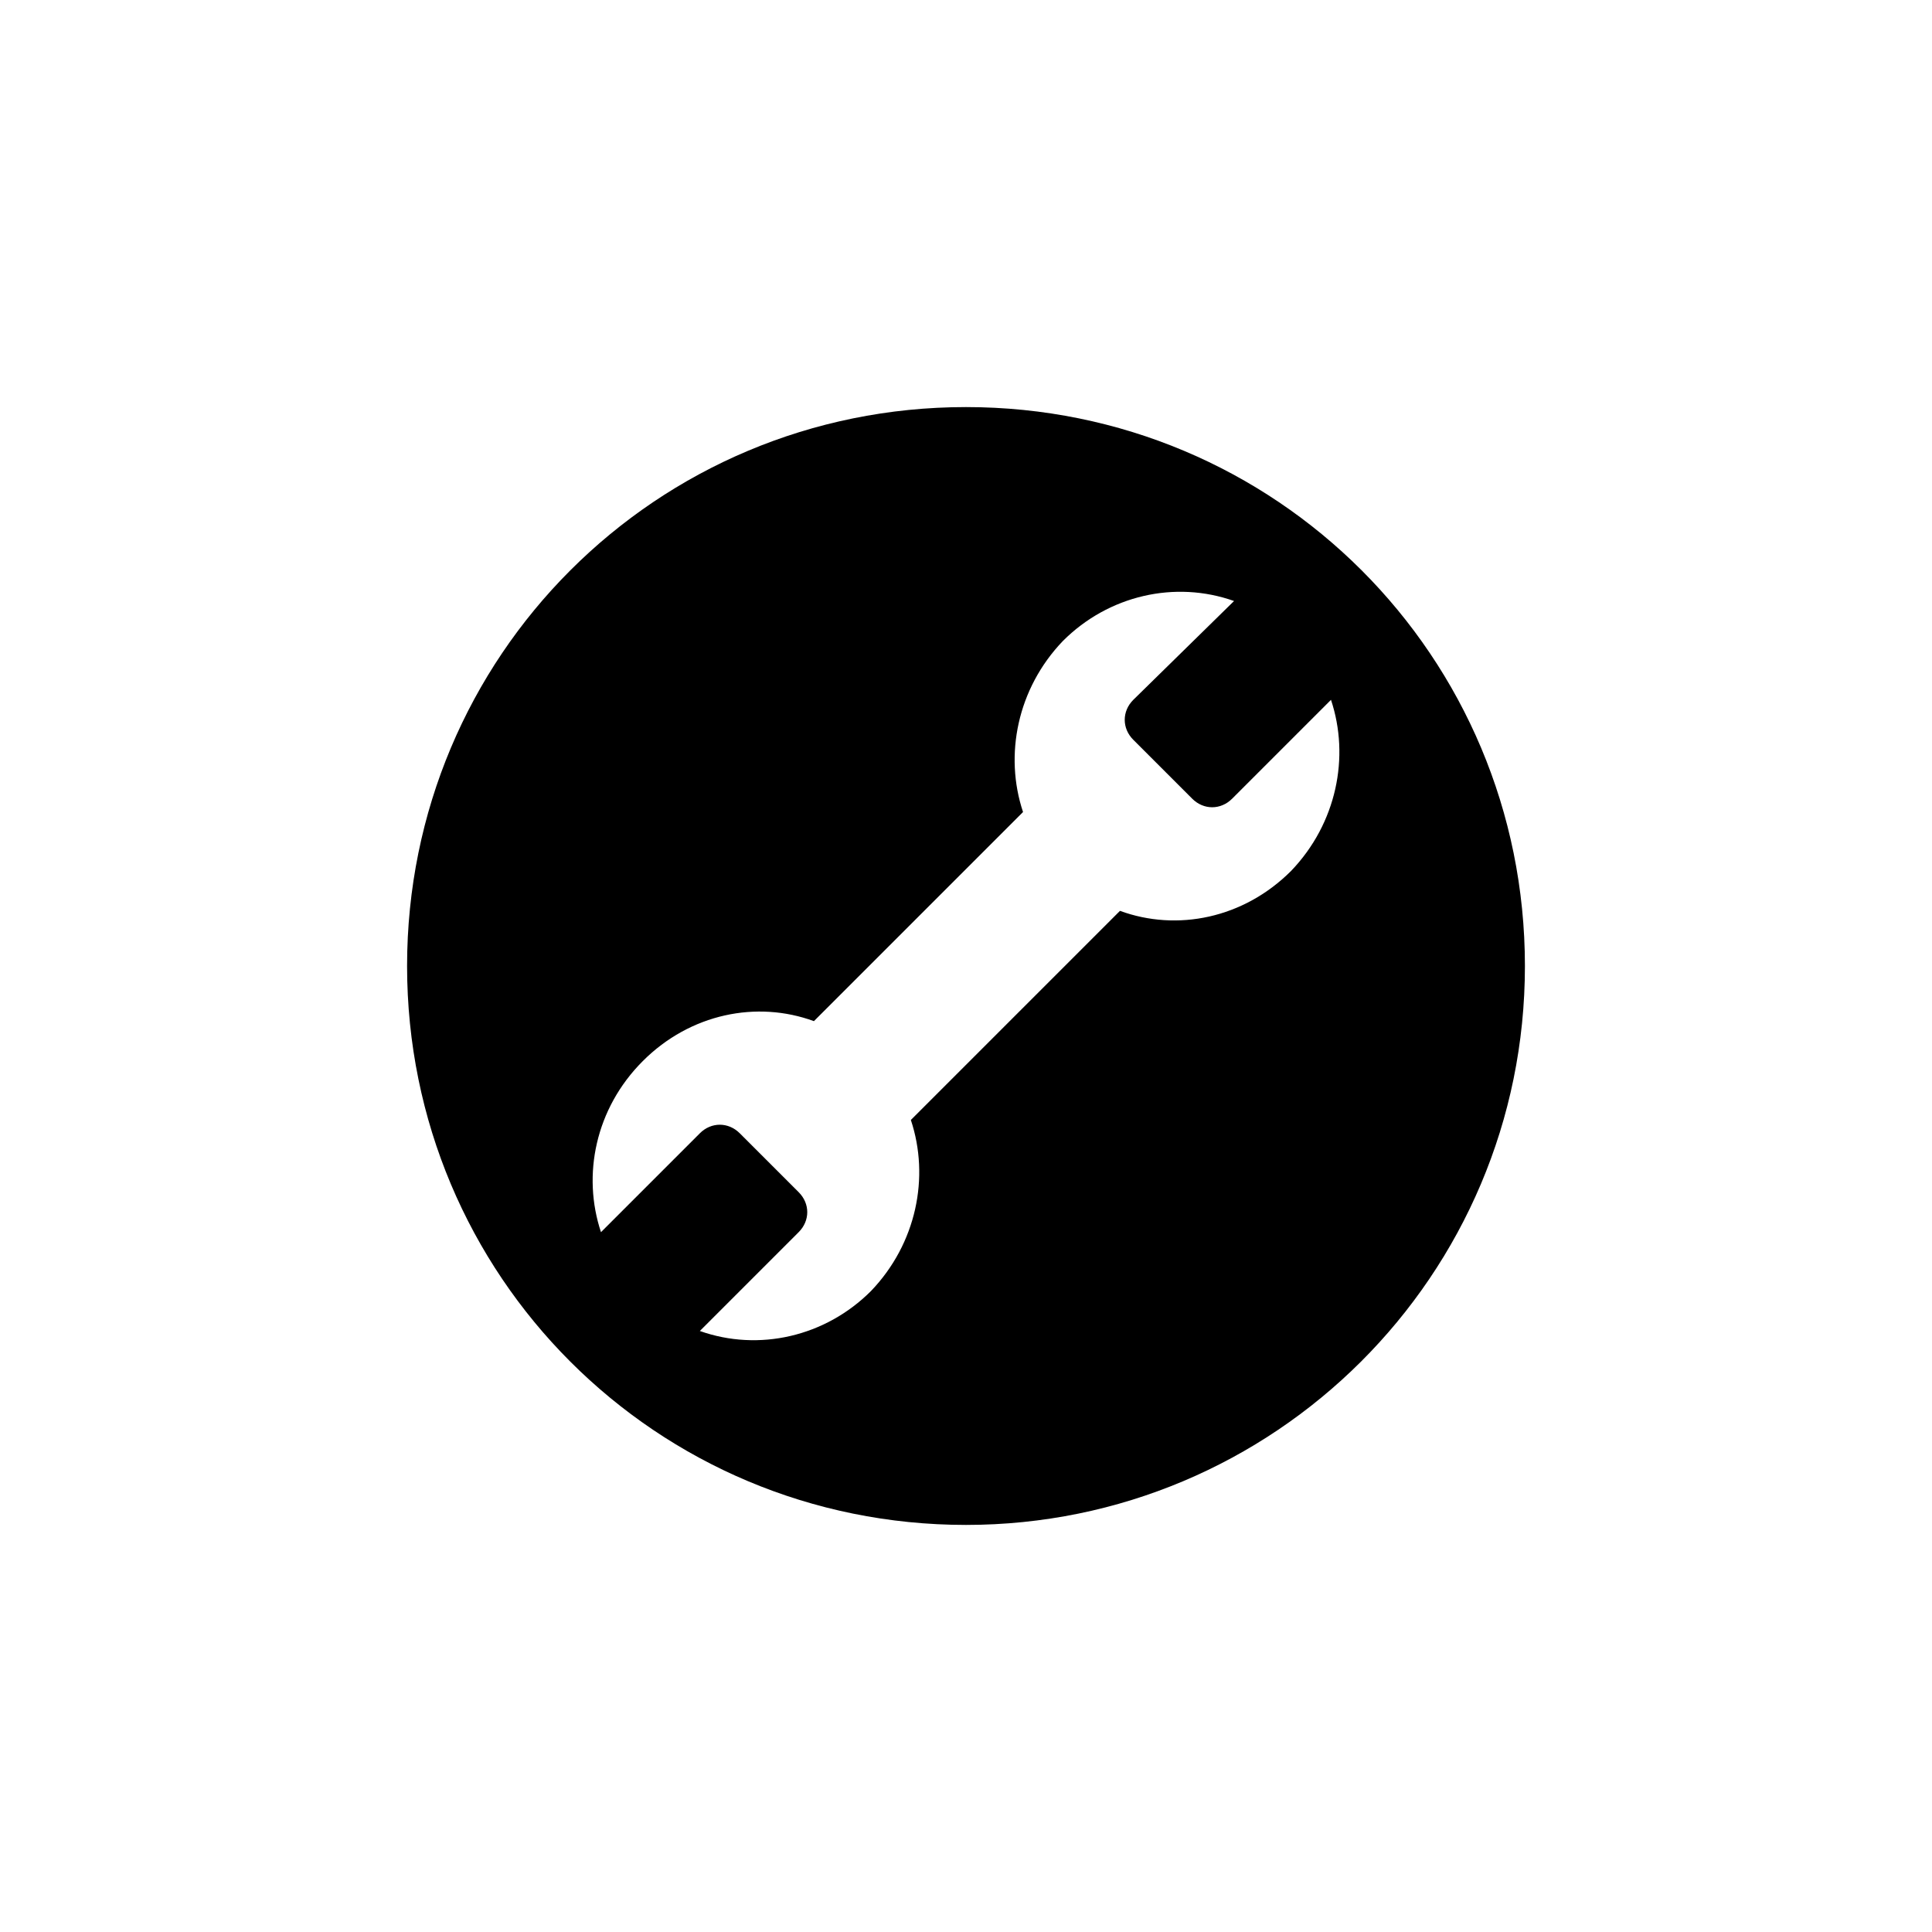
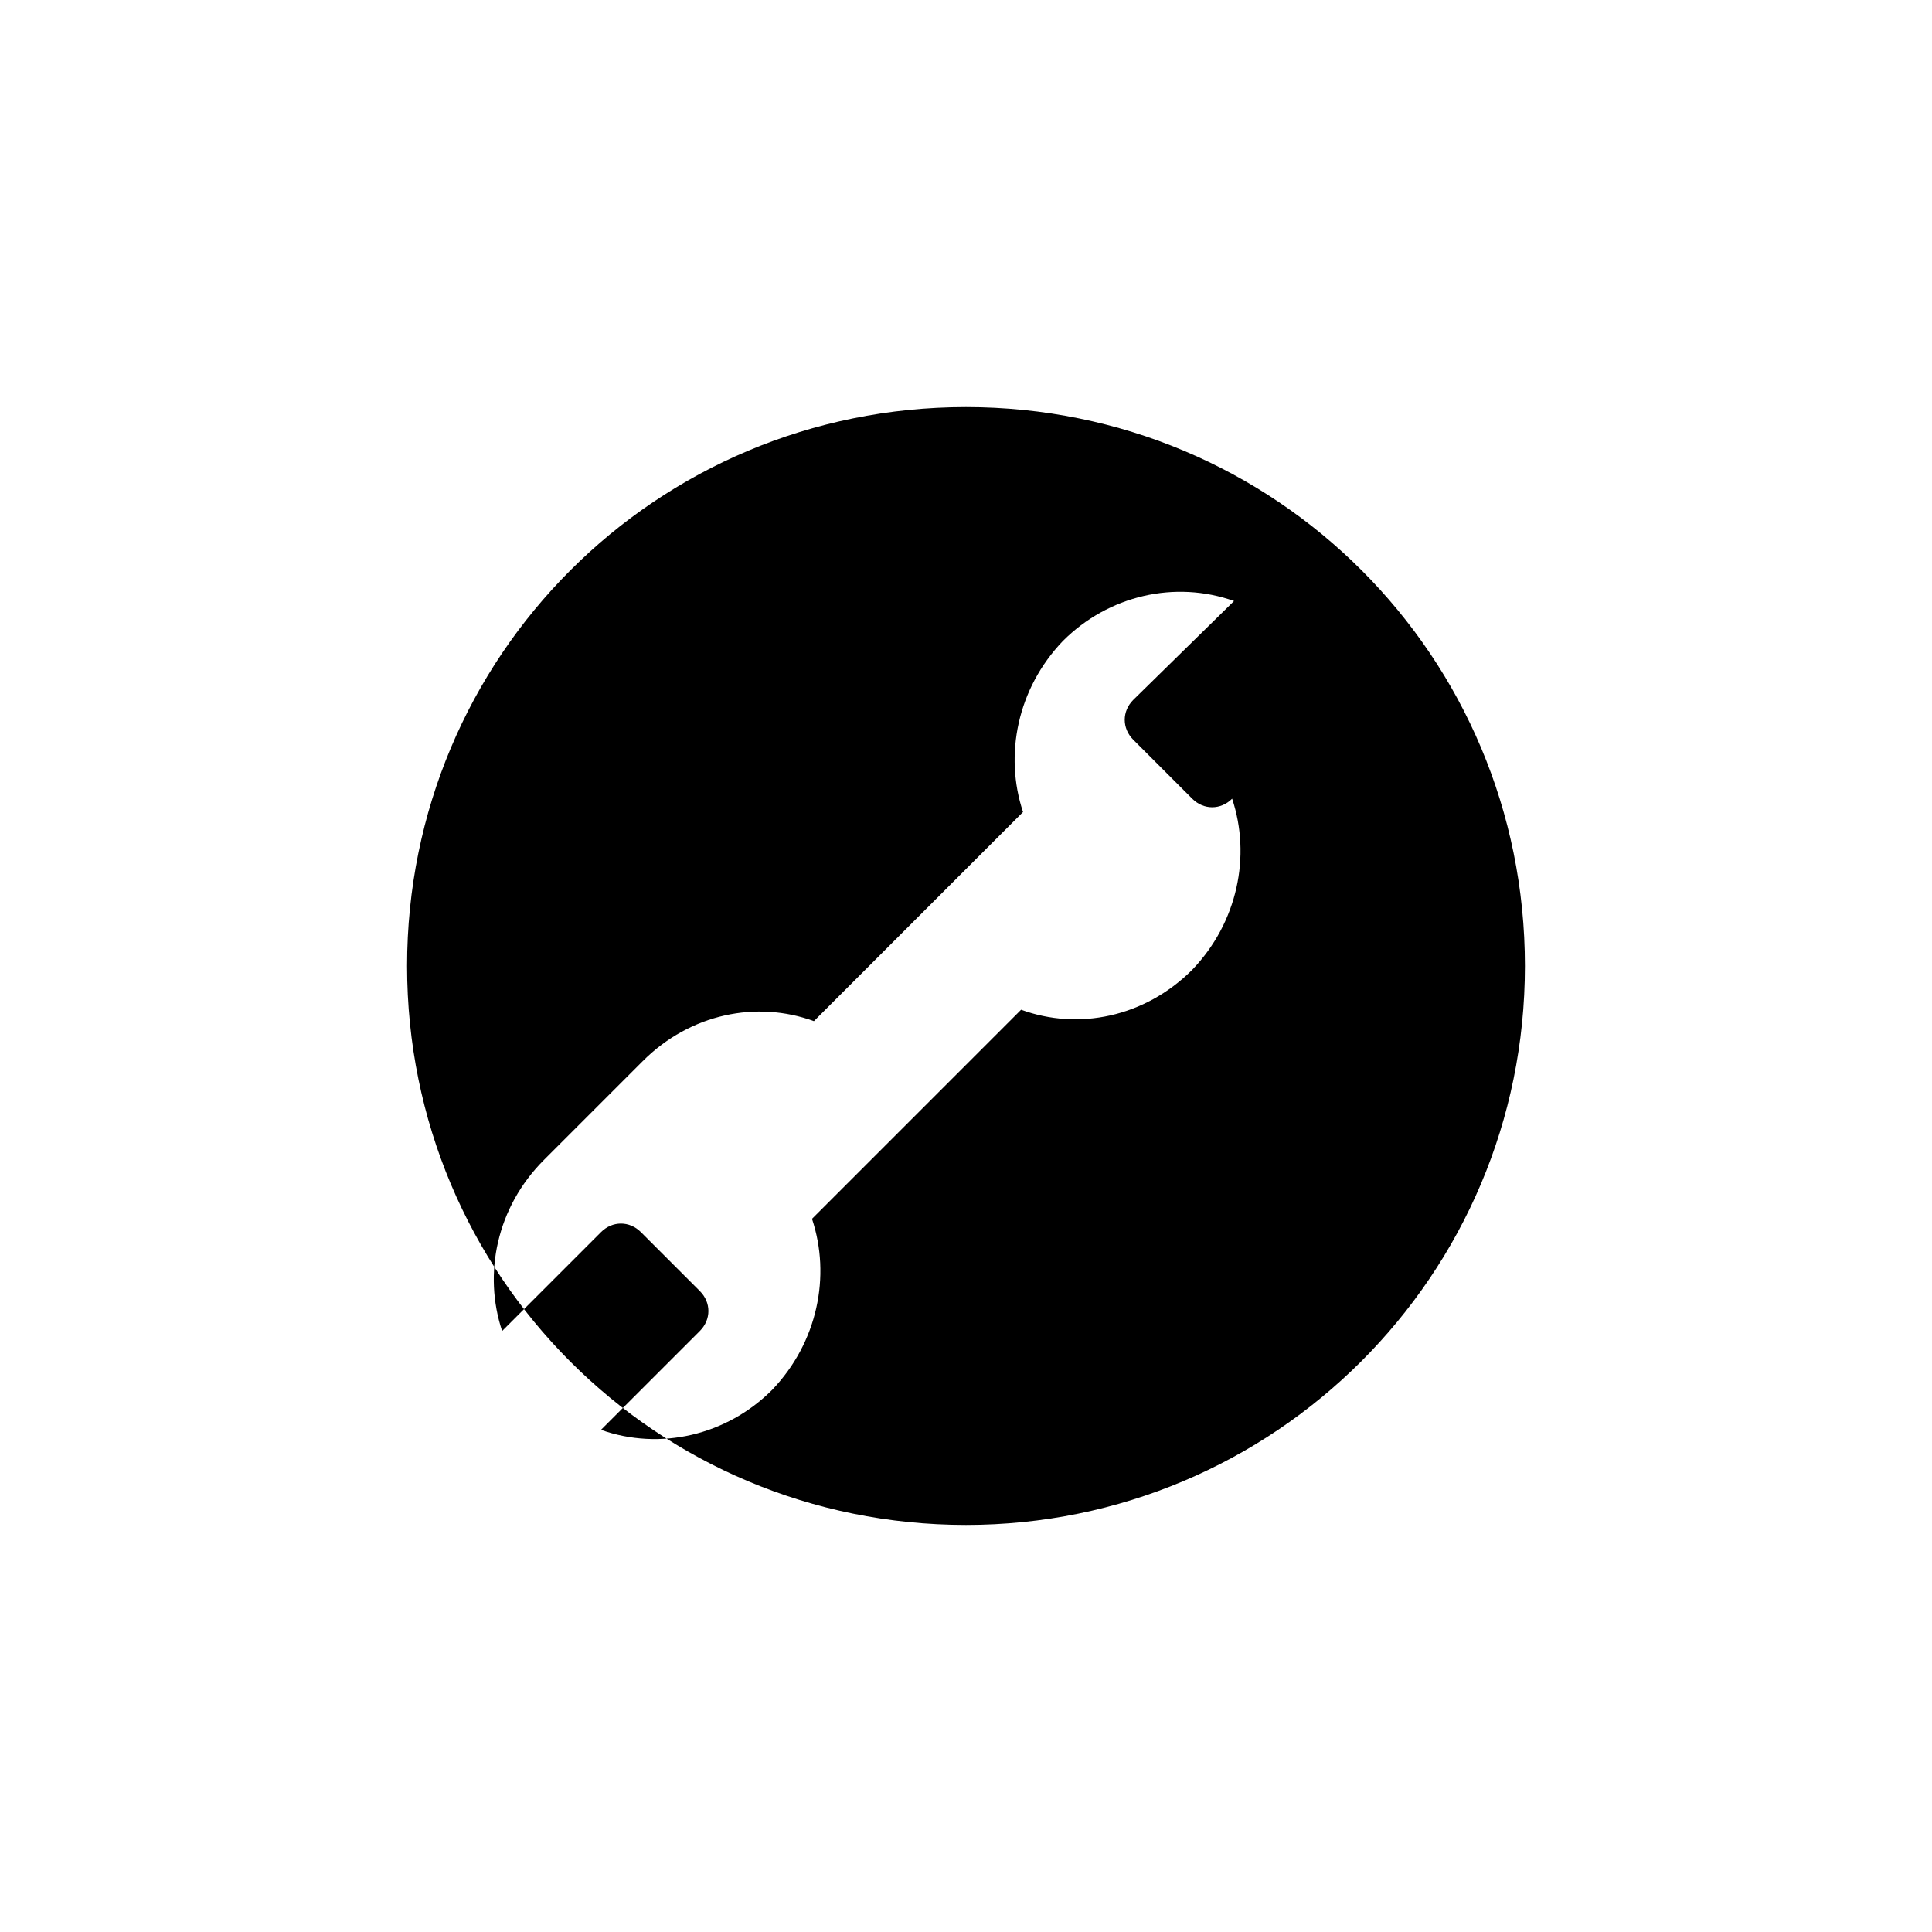
<svg xmlns="http://www.w3.org/2000/svg" fill="#000000" width="800px" height="800px" version="1.1" viewBox="144 144 512 512">
-   <path d="m400 548.12c81.617 0 148.12-66 148.12-148.12-0.004-82.117-66-148.12-148.12-148.12s-148.12 66-148.12 148.12 66 148.12 148.12 148.12zm-85.648-122.93c12.594-12.594 30.23-16.121 45.344-10.578l55.418-55.418c-5.039-15.113-1.512-32.746 10.578-45.344 12.09-12.09 29.727-16.121 45.344-10.578l-26.703 26.195c-3.023 3.023-3.023 7.559 0 10.578l15.617 15.617c3.023 3.023 7.559 3.023 10.578 0l26.199-26.199c5.039 15.113 1.512 32.746-10.578 45.344-12.594 12.594-30.23 16.121-45.344 10.578l-55.418 55.418c5.039 15.113 1.512 32.746-10.578 45.344-12.09 12.09-29.727 16.121-45.344 10.578l26.199-26.199c3.023-3.023 3.023-7.559 0-10.578l-15.617-15.617c-3.023-3.023-7.559-3.023-10.578 0l-26.203 26.203c-5.035-15.113-1.512-32.746 11.086-45.344z" />
+   <path d="m400 548.12c81.617 0 148.12-66 148.12-148.12-0.004-82.117-66-148.12-148.12-148.12s-148.12 66-148.12 148.12 66 148.12 148.12 148.12zm-85.648-122.93c12.594-12.594 30.23-16.121 45.344-10.578l55.418-55.418c-5.039-15.113-1.512-32.746 10.578-45.344 12.09-12.09 29.727-16.121 45.344-10.578l-26.703 26.195c-3.023 3.023-3.023 7.559 0 10.578l15.617 15.617c3.023 3.023 7.559 3.023 10.578 0c5.039 15.113 1.512 32.746-10.578 45.344-12.594 12.594-30.23 16.121-45.344 10.578l-55.418 55.418c5.039 15.113 1.512 32.746-10.578 45.344-12.09 12.09-29.727 16.121-45.344 10.578l26.199-26.199c3.023-3.023 3.023-7.559 0-10.578l-15.617-15.617c-3.023-3.023-7.559-3.023-10.578 0l-26.203 26.203c-5.035-15.113-1.512-32.746 11.086-45.344z" />
</svg>